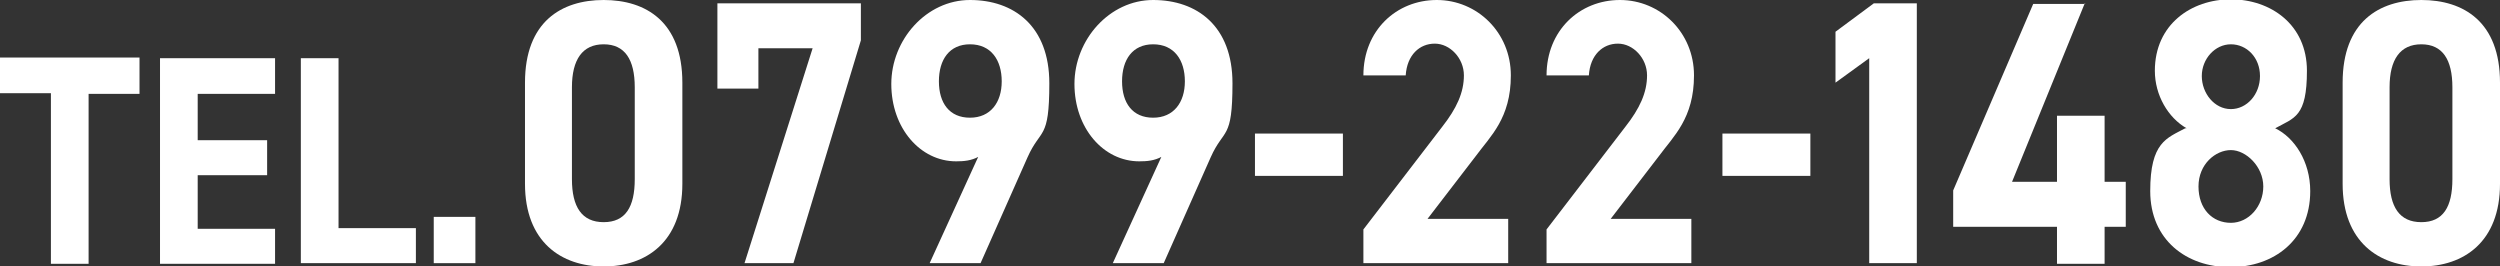
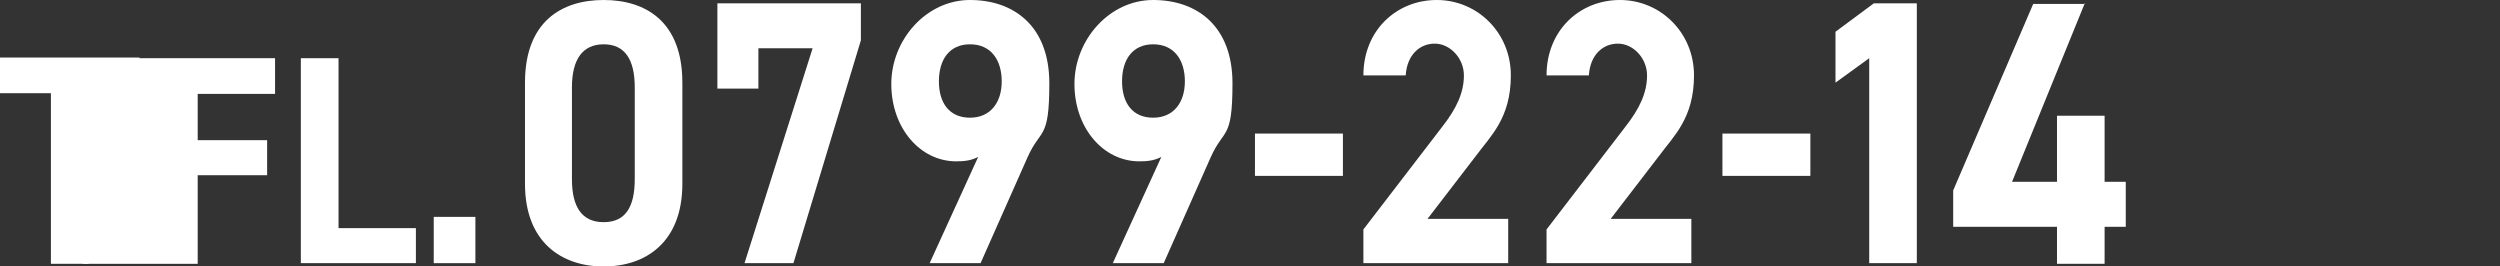
<svg xmlns="http://www.w3.org/2000/svg" id="_レイヤー_1" data-name="レイヤー_1" version="1.1" viewBox="0 0 378.1 40.3">
  <rect x="0" y="0" width="378.1" height="40.3" fill="#333333" stroke="none" />
  <defs>
    <style>
      .st0 {
        fill: #fff;
      }
    </style>
  </defs>
  <g>
    <path class="st0" d="M103.2,27.8c0,8.8-5.5,12.5-11.9,12.5s-11.9-3.7-11.9-12.5v-15.3c0-9.2,5.5-12.5,11.9-12.5s11.9,3.3,11.9,12.5v15.3ZM91.3,6.7c-3.2,0-4.8,2.3-4.8,6.5v13.9c0,4.2,1.5,6.5,4.8,6.5s4.7-2.3,4.7-6.5v-13.9c0-4.2-1.5-6.5-4.7-6.5Z" />
    <path class="st0" d="M108.5,13.4V.5h21.7v5.6l-10.2,33.7h-7.4l10.3-32.5h-8.2v6.1h-6.1Z" />
    <path class="st0" d="M148,23.7c-1.1.6-2.2.7-3.4.7-5.4,0-9.8-5-9.8-11.7s5.3-12.7,11.9-12.7,12,3.9,12,12.6-1.3,6.7-3.3,11.2l-7.1,16h-7.7l7.4-16.2ZM146.7,6.7c-3.1,0-4.7,2.3-4.7,5.6s1.6,5.5,4.7,5.5,4.8-2.3,4.8-5.5-1.6-5.6-4.8-5.6Z" />
    <path class="st0" d="M175.7,23.7c-1.1.6-2.2.7-3.4.7-5.4,0-9.8-5-9.8-11.7s5.3-12.7,11.9-12.7,12,3.9,12,12.6-1.3,6.7-3.3,11.2l-7.1,16h-7.7l7.4-16.2ZM174.4,6.7c-3.1,0-4.7,2.3-4.7,5.6s1.6,5.5,4.7,5.5,4.8-2.3,4.8-5.5-1.6-5.6-4.8-5.6Z" />
    <path class="st0" d="M189.8,20.2h13.3v6.4h-13.3v-6.4Z" />
    <path class="st0" d="M228.1,39.8h-21.9v-5.1l11.9-15.5c2.2-2.8,3.3-5.2,3.3-7.8s-2.1-4.8-4.4-4.8-4.2,1.7-4.4,4.8h-6.4c0-6.8,5-11.4,11.1-11.4s11.2,4.9,11.2,11.4-3.1,9.2-5.3,12.2l-7.3,9.5h12.2v6.7Z" />
    <path class="st0" d="M255.8,39.8h-21.9v-5.1l11.9-15.5c2.2-2.8,3.3-5.2,3.3-7.8s-2.1-4.8-4.4-4.8-4.2,1.7-4.4,4.8h-6.4c0-6.8,5-11.4,11.1-11.4s11.2,4.9,11.2,11.4-3.1,9.2-5.3,12.2l-7.3,9.5h12.2v6.7Z" />
    <path class="st0" d="M260.5,20.2h13.3v6.4h-13.3v-6.4Z" />
    <path class="st0" d="M289.9,39.8h-7.2V8.8l-5.1,3.7v-7.7l5.8-4.3h6.5v39.3Z" />
    <path class="st0" d="M315.3.5l-11,27h6.8v-10h7.2v10h3.2v6.8h-3.2v5.6h-7.2v-5.6h-15.7v-5.5l12.1-28.2h7.9Z" />
-     <path class="st0" d="M330.7,19.4c-2.8-1.6-4.8-5-4.8-8.7,0-7,5.5-10.8,11.5-10.8s11.5,3.8,11.5,10.8-1.9,7.1-4.8,8.7c2.9,1.4,5.3,5,5.3,9.5,0,7.4-5.5,11.5-12.1,11.5s-12.1-4.1-12.1-11.5,2.5-8,5.3-9.5ZM337.4,33.7c2.7,0,4.9-2.5,4.9-5.5s-2.6-5.5-4.9-5.5-4.9,2.1-4.9,5.5,2.1,5.5,4.9,5.5ZM337.4,16.5c2.4,0,4.4-2.2,4.4-5s-2-4.8-4.4-4.8-4.4,2.2-4.4,4.8,1.9,5,4.4,5Z" />
-     <path class="st0" d="M378.1,27.8c0,8.8-5.5,12.5-11.9,12.5s-11.9-3.7-11.9-12.5v-15.3c0-9.2,5.5-12.5,11.9-12.5s11.9,3.3,11.9,12.5v15.3ZM366.2,6.7c-3.2,0-4.8,2.3-4.8,6.5v13.9c0,4.2,1.5,6.5,4.8,6.5s4.7-2.3,4.7-6.5v-13.9c0-4.2-1.5-6.5-4.7-6.5Z" />
  </g>
  <g>
    <path class="st0" d="M21.1,8.8v5.4h-7.7v25.7h-5.7V14.1H0v-5.4h21.1Z" />
-     <path class="st0" d="M41.6,8.8v5.4h-11.7v7h10.5v5.3h-10.5v8.1h11.7v5.3h-17.4V8.8h17.4Z" />
+     <path class="st0" d="M41.6,8.8v5.4h-11.7v7h10.5v5.3h-10.5v8.1v5.3h-17.4V8.8h17.4Z" />
    <path class="st0" d="M51.2,34.5h11.7v5.3h-17.4V8.8h5.7v25.7Z" />
    <path class="st0" d="M71.9,39.8h-6.3v-7h6.3v7Z" />
  </g>
</svg>